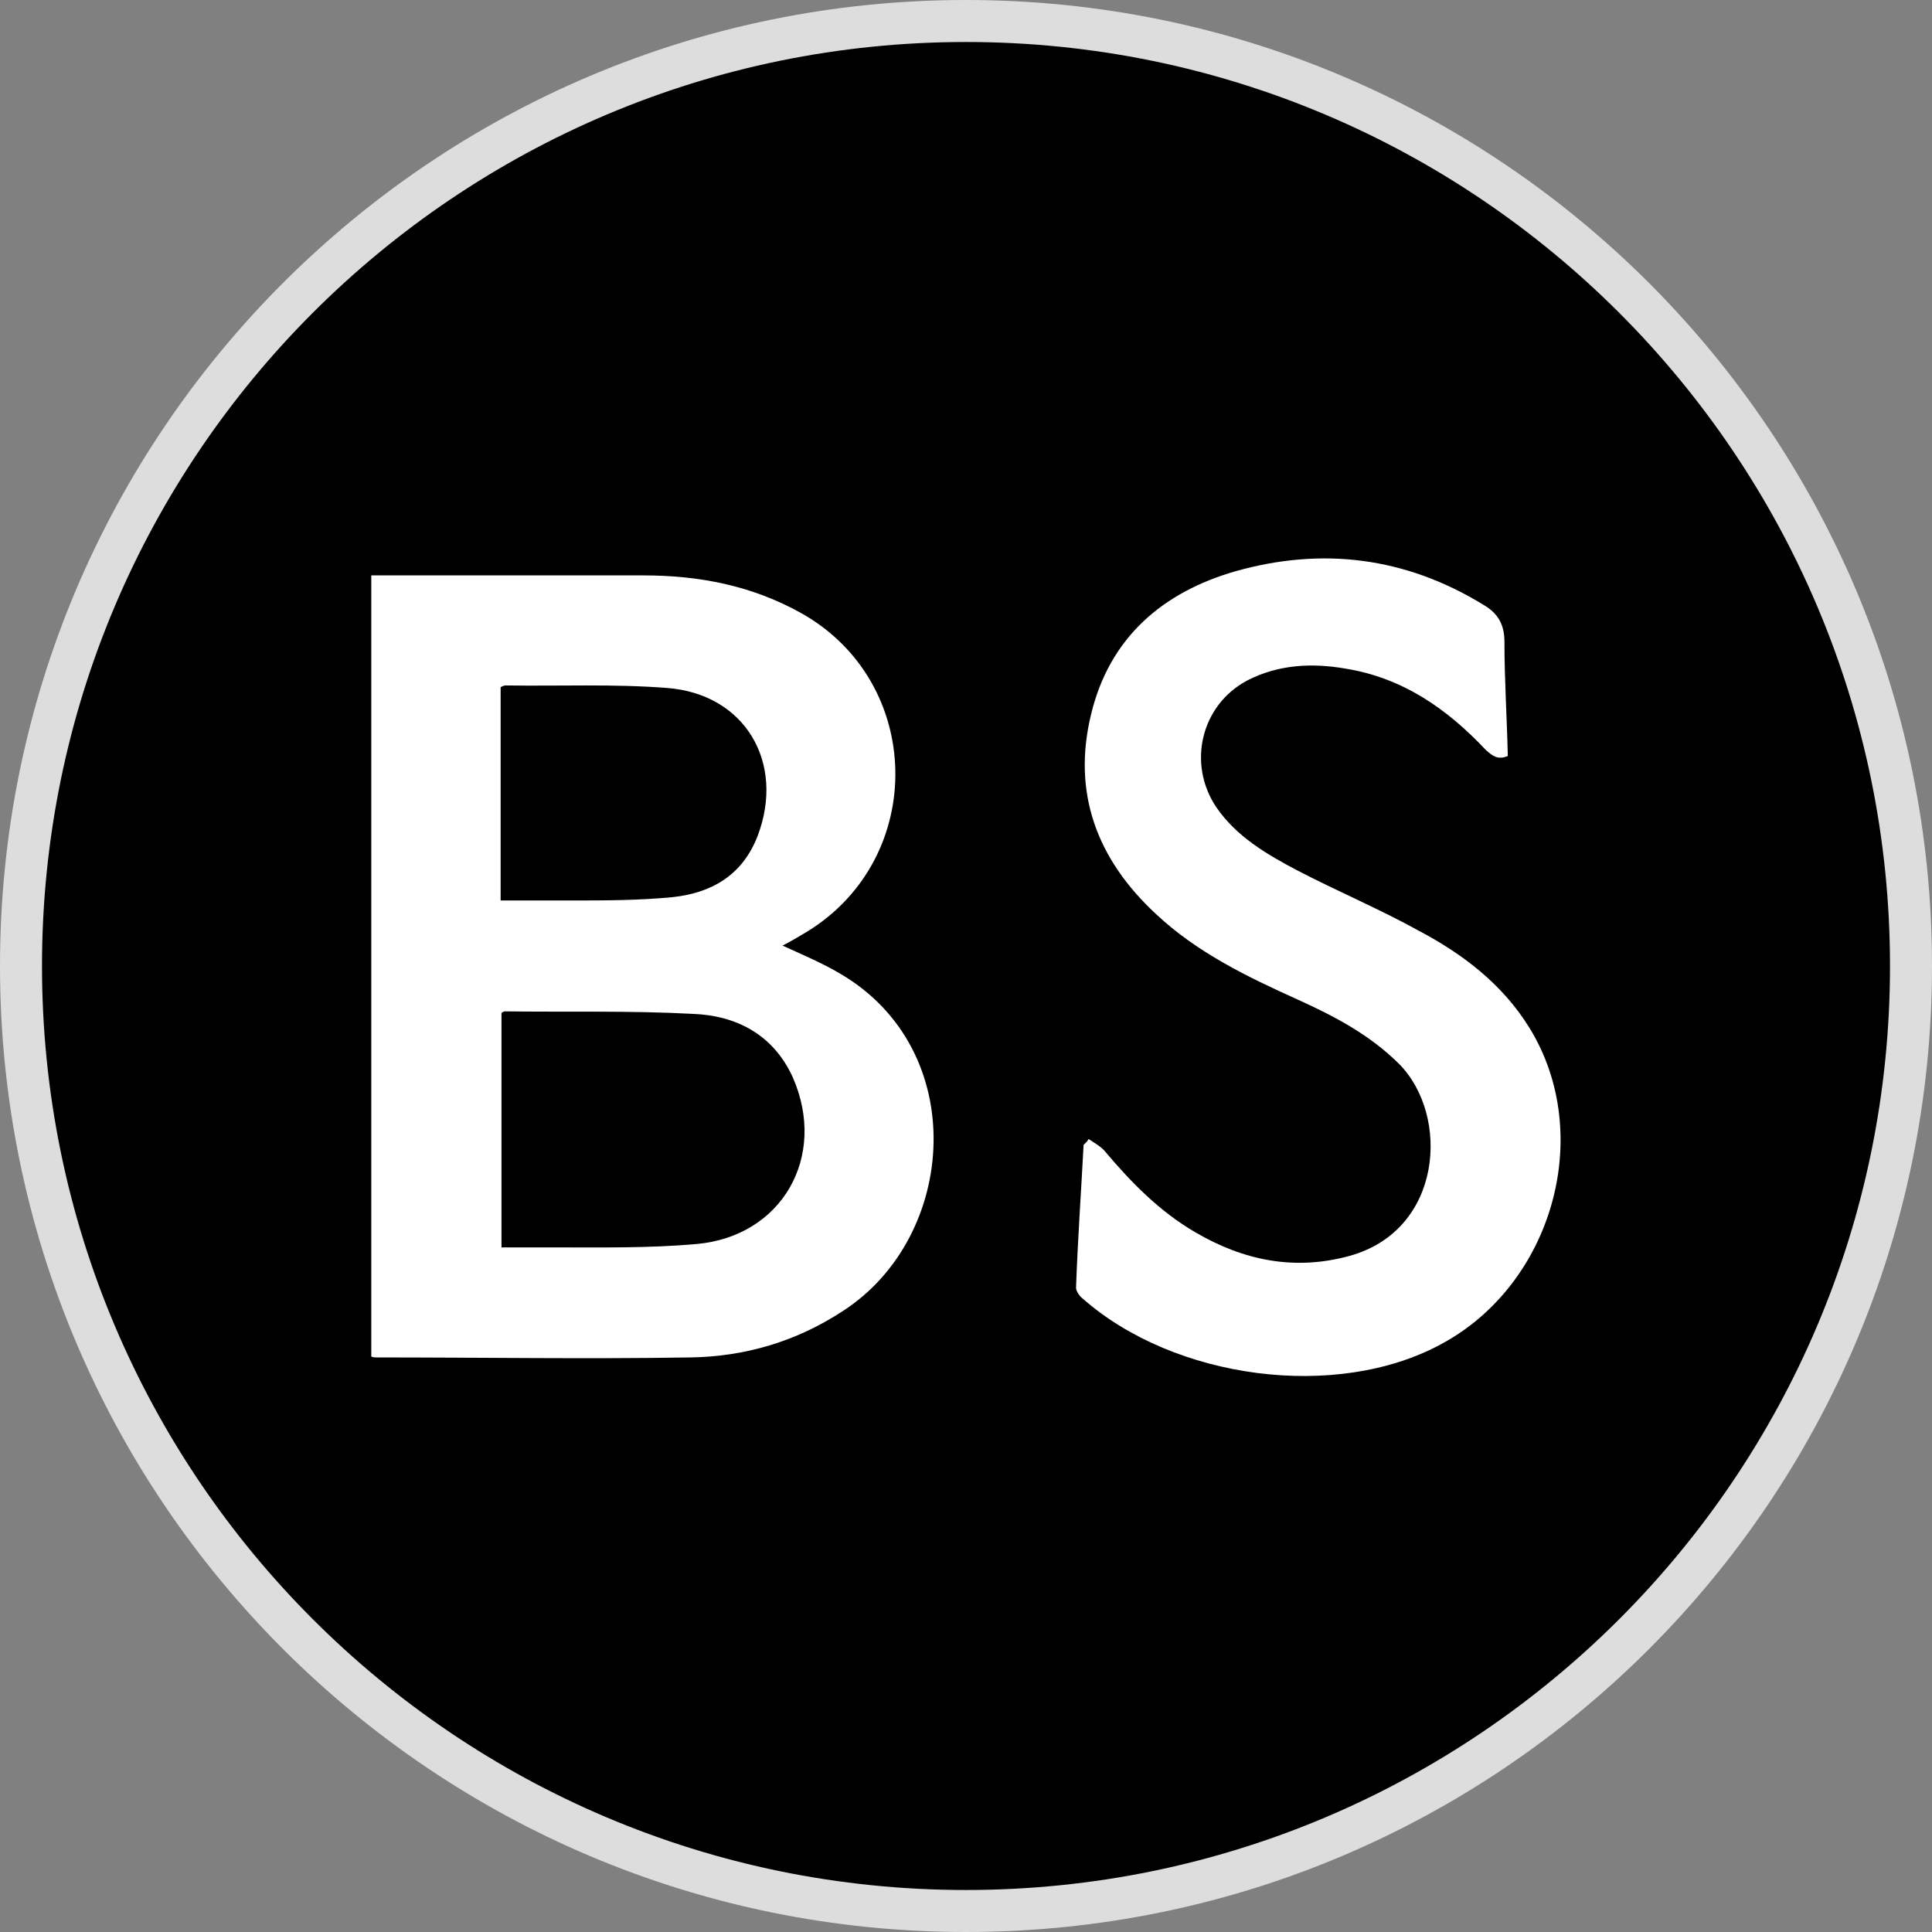
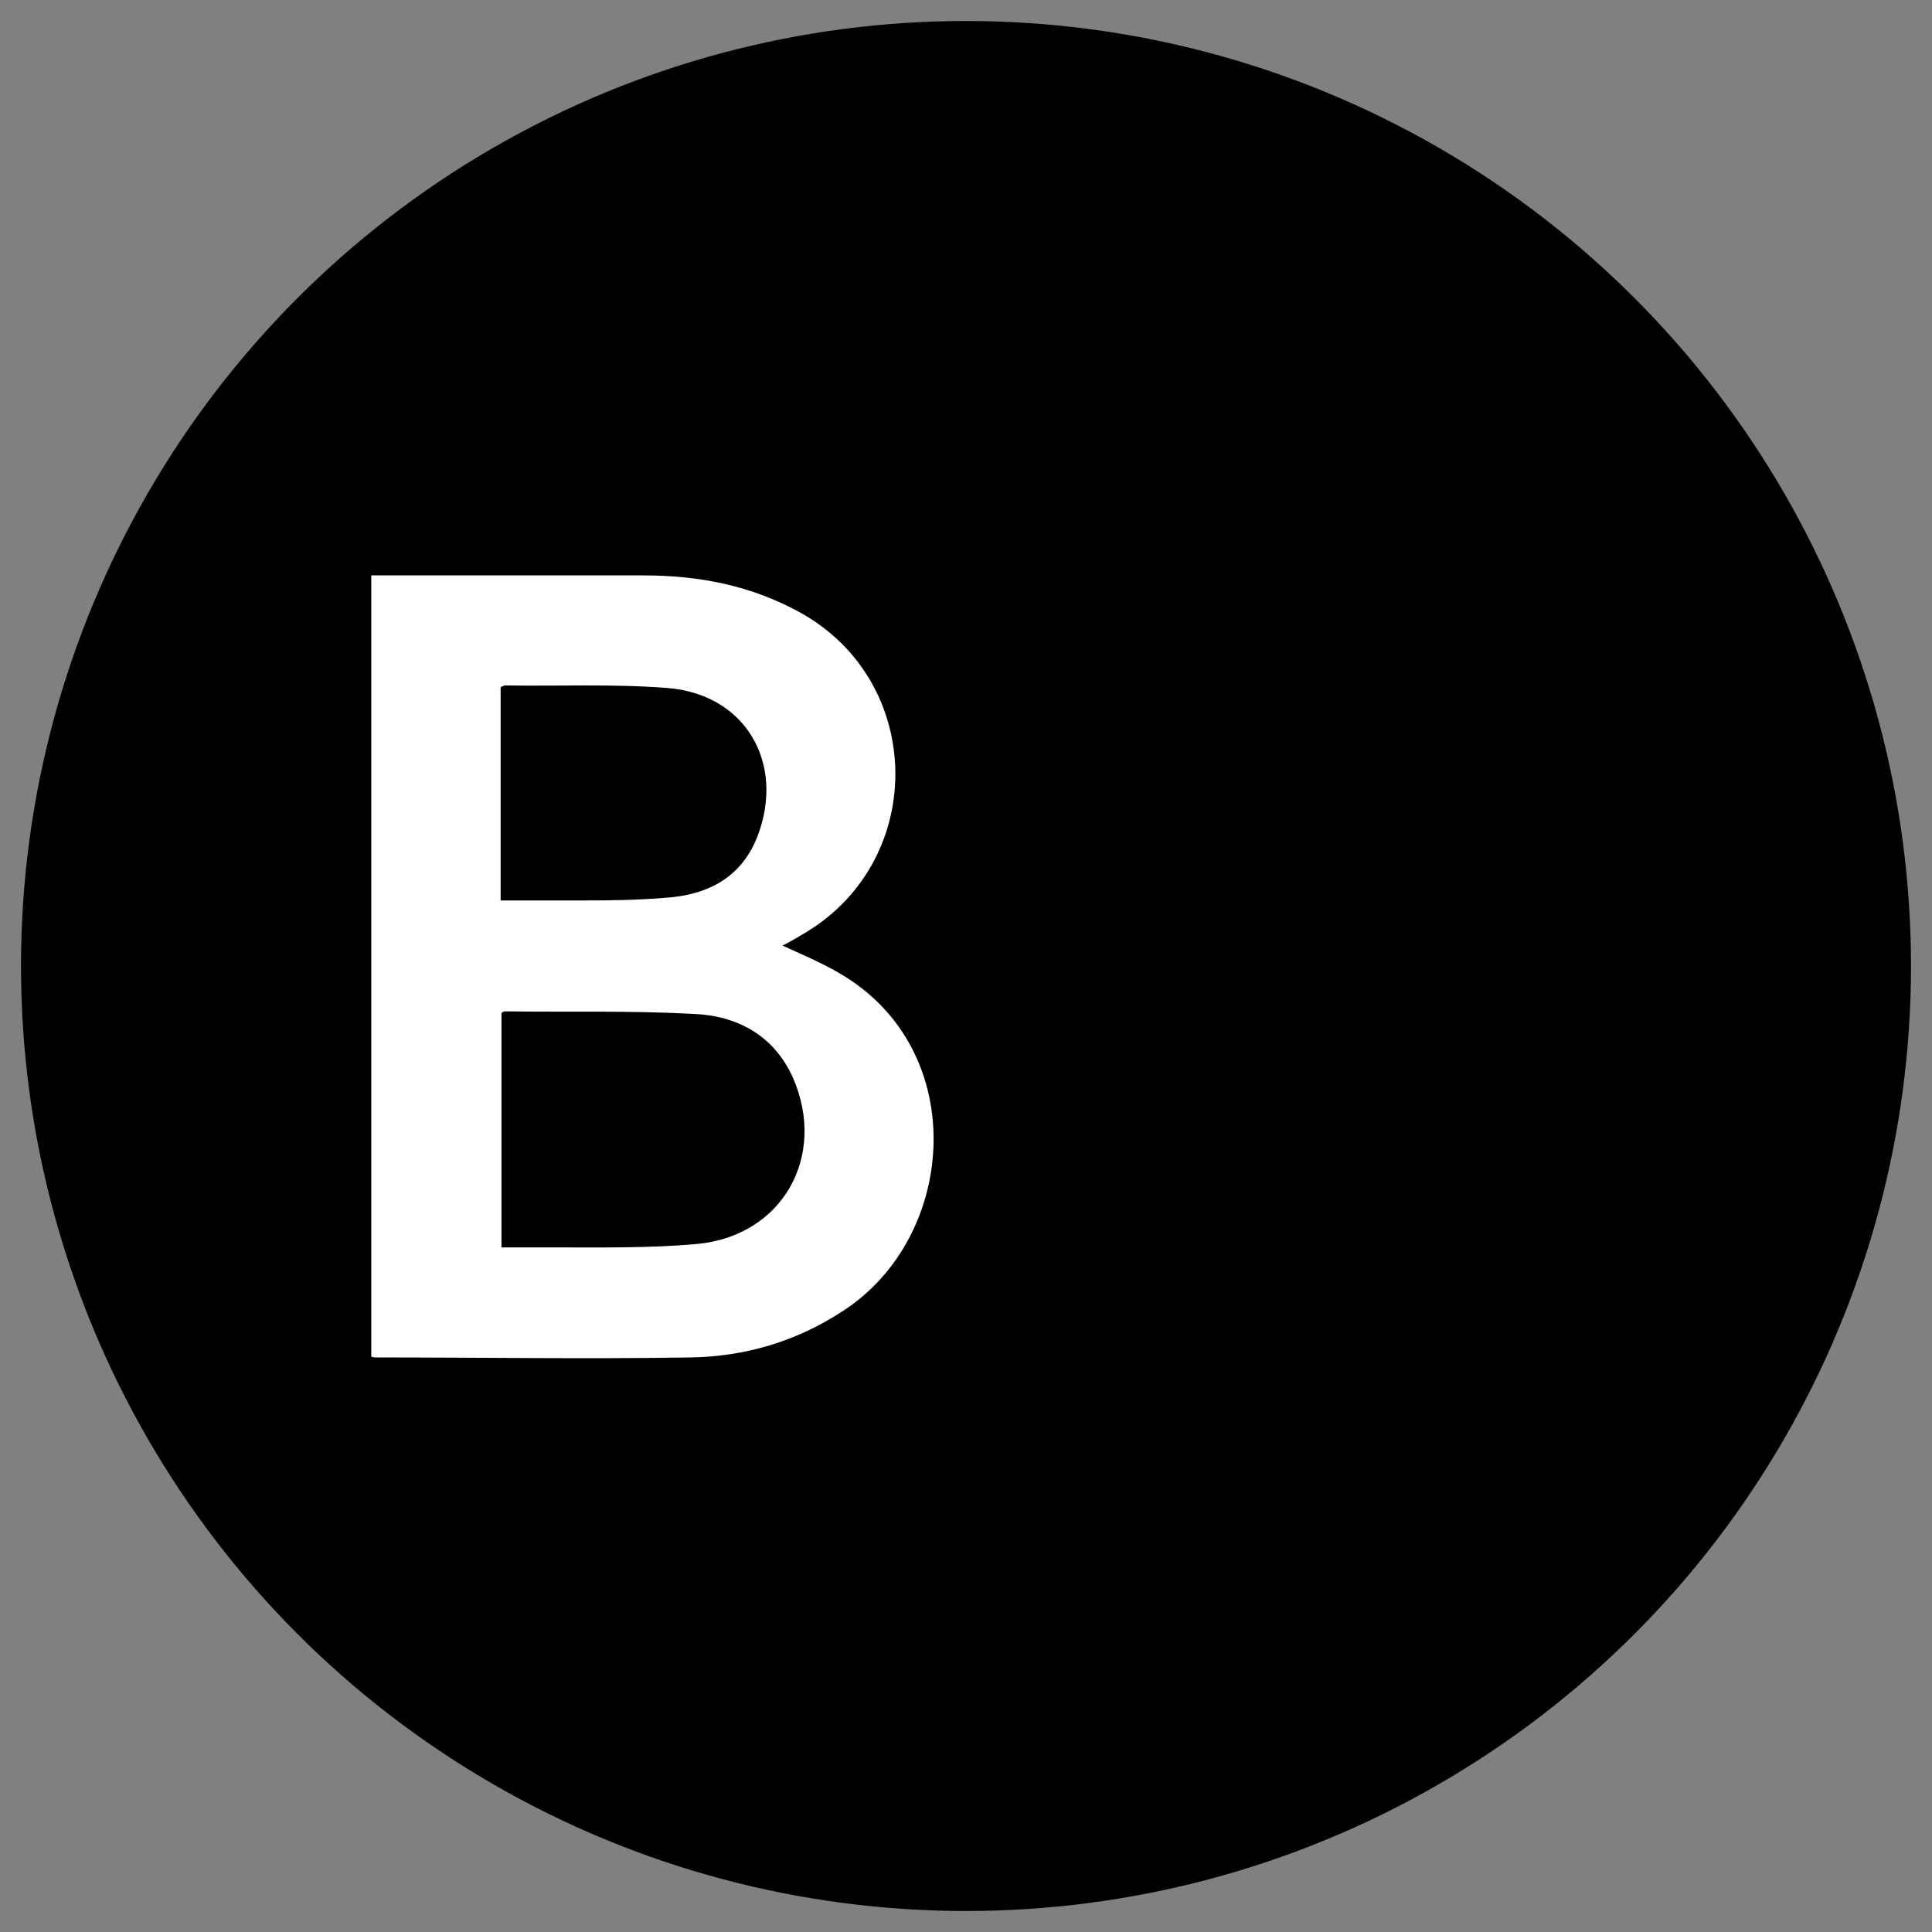
<svg xmlns="http://www.w3.org/2000/svg" id="Layer_1" data-name="Layer 1" viewBox="0 0 23 23">
  <rect x="0" y="0" width="23" height="23" fill="#808080" stroke="none" />
  <defs>
    <style>
      .cls-1, .cls-2, .cls-3 {
        stroke-width: 0px;
      }

      .cls-2 {
        fill: #ddd;
      }

      .cls-3 {
        fill: #fff;
      }
    </style>
  </defs>
  <g>
    <circle class="cls-1" cx="11.5" cy="11.5" r="11.25" />
-     <path class="cls-2" d="M11.5.5c6.07,0,11,4.93,11,11s-4.93,11-11,11S.5,17.57.5,11.5,5.43.5,11.5.5M11.5,0C5.15,0,0,5.15,0,11.5s5.15,11.5,11.5,11.5,11.5-5.15,11.5-11.5S17.85,0,11.5,0h0Z" />
  </g>
  <g>
    <path class="cls-3" d="M9.3,11.25c.24.11.48.21.7.34,1.56.91,1.4,3.14.03,4.02-.55.36-1.16.54-1.81.55-1.25.02-2.49,0-3.74,0-.02,0-.03,0-.06-.01V6.85c.06,0,.11,0,.17,0,1.02,0,2.05,0,3.07,0,.66,0,1.29.12,1.88.45,1.46.82,1.5,2.91.07,3.79-.1.06-.2.12-.3.17ZM5.96,14.85c.23,0,.43,0,.64,0,.56,0,1.13.01,1.69-.04,1.02-.09,1.56-1.04,1.15-1.98-.23-.51-.67-.74-1.19-.76-.75-.04-1.5-.02-2.24-.03-.01,0-.03.01-.04.02v2.79ZM5.96,10.72c.28,0,.55,0,.82,0,.41,0,.82,0,1.23-.04.46-.05.83-.26,1.01-.73.33-.87-.15-1.69-1.08-1.76-.64-.05-1.28-.02-1.92-.03-.02,0-.04.01-.06.02v2.54Z" />
-     <path class="cls-3" d="M12.96,13.56c.06.04.13.08.18.13.32.38.66.73,1.09.98.58.34,1.19.46,1.84.28,1.11-.31,1.19-1.67.59-2.28-.35-.35-.77-.57-1.21-.77-.6-.27-1.2-.56-1.69-1.02-.7-.65-1-1.44-.77-2.38.22-.91.85-1.45,1.72-1.7,1.03-.29,2.02-.17,2.95.4.17.1.25.23.25.44,0,.45.03.91.04,1.36-.12.05-.18,0-.26-.07-.46-.49-.99-.86-1.67-.97-.4-.07-.8-.05-1.17.14-.55.29-.72.99-.37,1.51.24.35.6.56.96.75.48.25.98.46,1.45.72.53.28,1,.64,1.32,1.16.78,1.27.27,3.05-1.05,3.76-1.25.68-3.18.42-4.27-.54-.04-.03-.08-.09-.08-.13.02-.57.06-1.13.09-1.7.01-.01.03-.03.04-.04Z" />
  </g>
</svg>